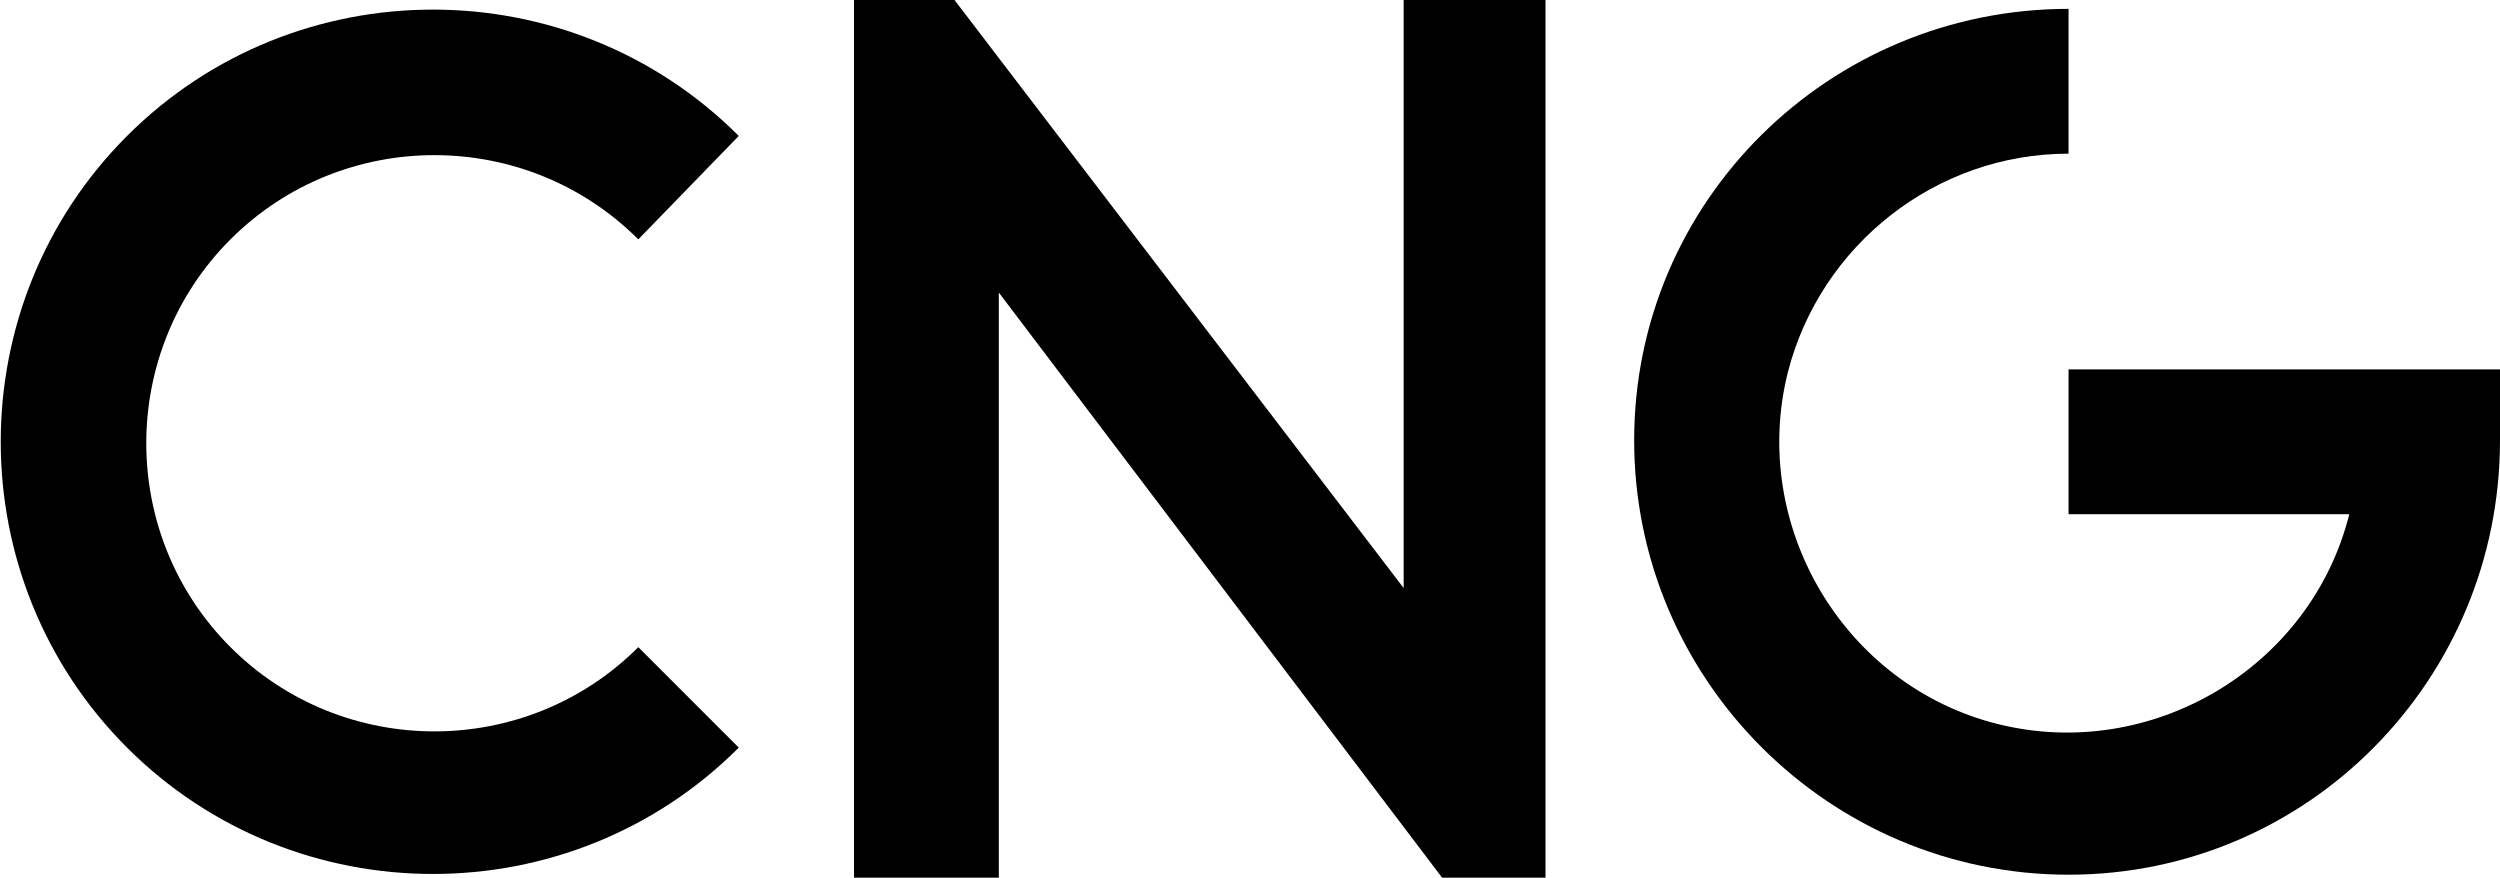
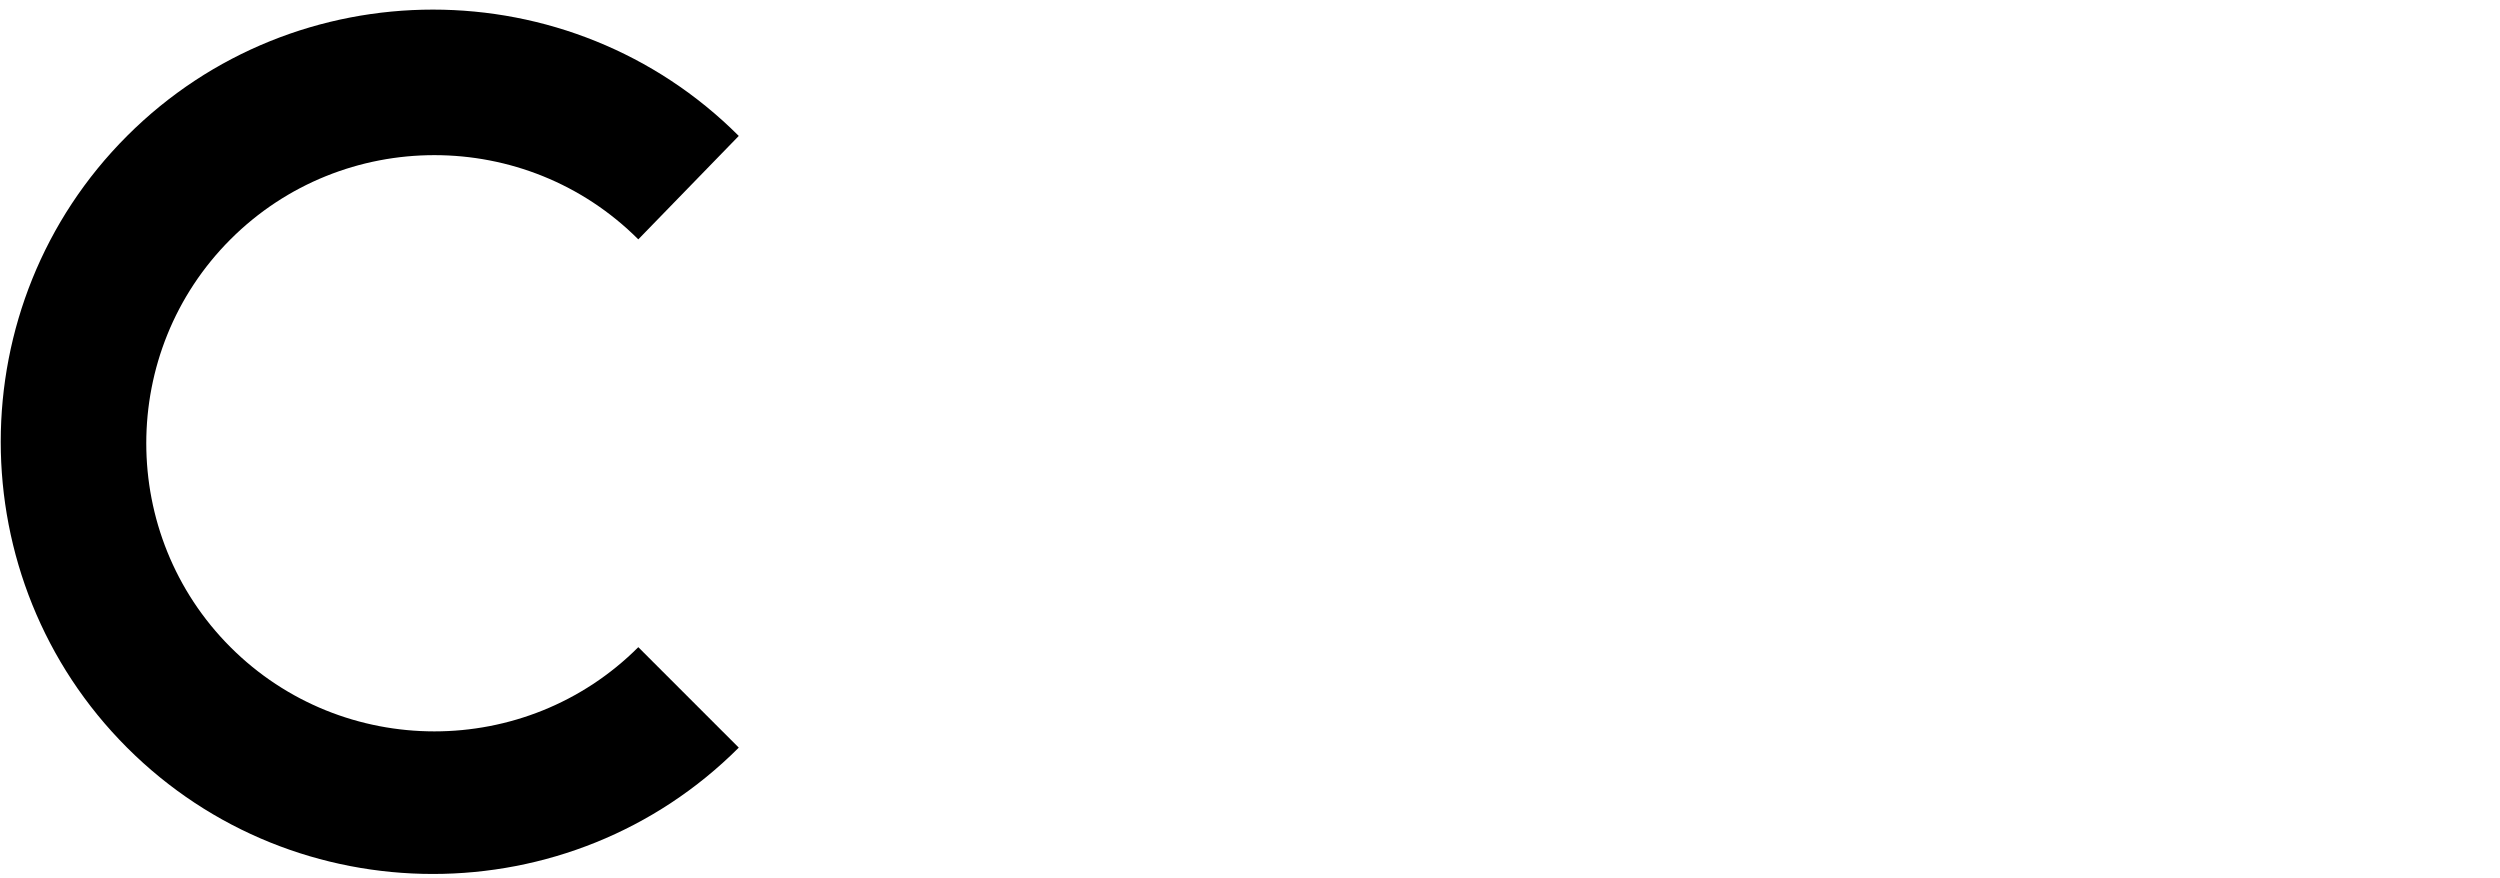
<svg xmlns="http://www.w3.org/2000/svg" version="1.1" id="レイヤー_1" x="0px" y="0px" viewBox="0 0 84.6 29.7" style="enable-background:new 0 0 84.6 29.7;" xml:space="preserve">
  <title>アセット 1</title>
  <g>
    <g id="レイヤー_1-2">
      <path d="M25,25.3l-3.4-3.4c-3.8,3.8-10,3.8-13.8,0s-3.8-10,0-13.8c3.8-3.8,10-3.8,13.8,0L25,4.6c-5.7-5.7-15-5.7-20.7,0    s-5.7,15,0,20.7C10,31,19.3,31,25,25.3" />
-       <path d="M70,12.5v4.9h9.5c-1.3,5.2-6.7,8.4-11.9,7.1c-5.2-1.3-8.4-6.7-7.1-11.9c1.1-4.3,5-7.4,9.5-7.4V0.3    c-8.1,0-14.7,6.5-14.7,14.6S61.9,29.6,70,29.6S84.6,23,84.6,14.9c0,0,0,0,0,0v-2.4H70z" />
-       <polygon points="33.8,9.9 48.8,29.7 52.3,29.7 52.3,0 47.5,0 47.5,19.9 32.3,0 28.9,0 28.9,29.7 33.8,29.7   " />
    </g>
  </g>
</svg>